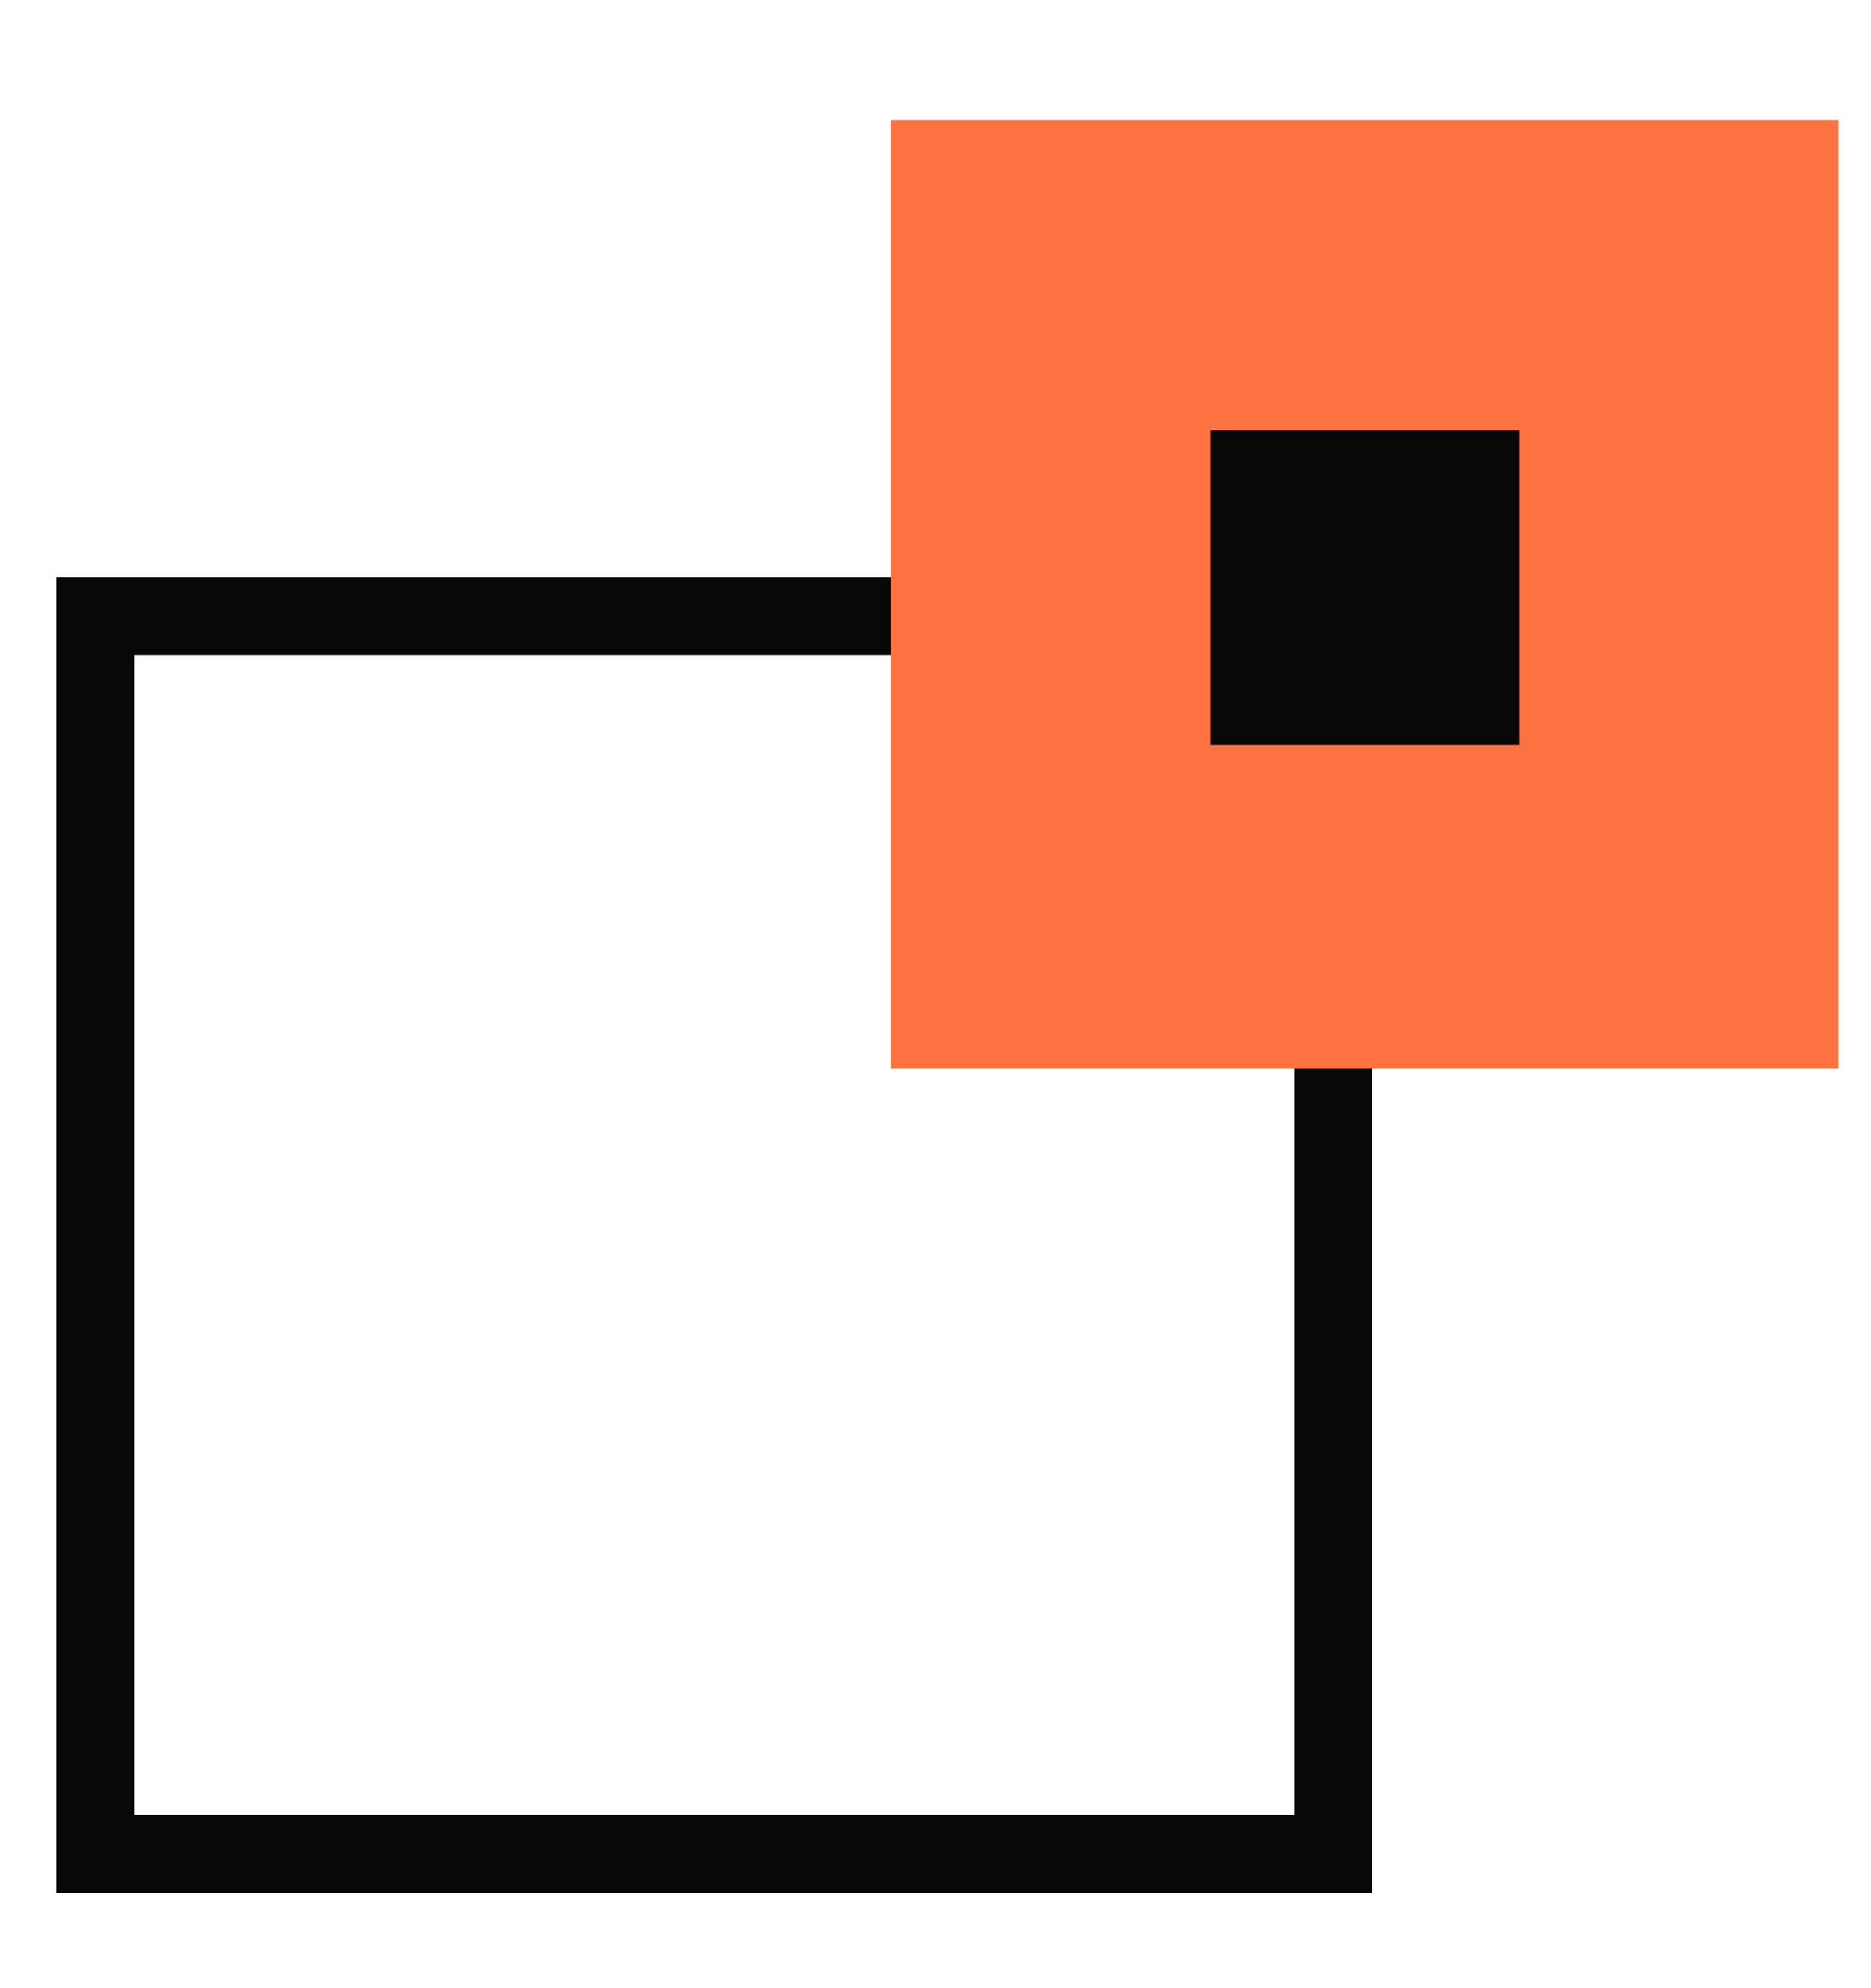
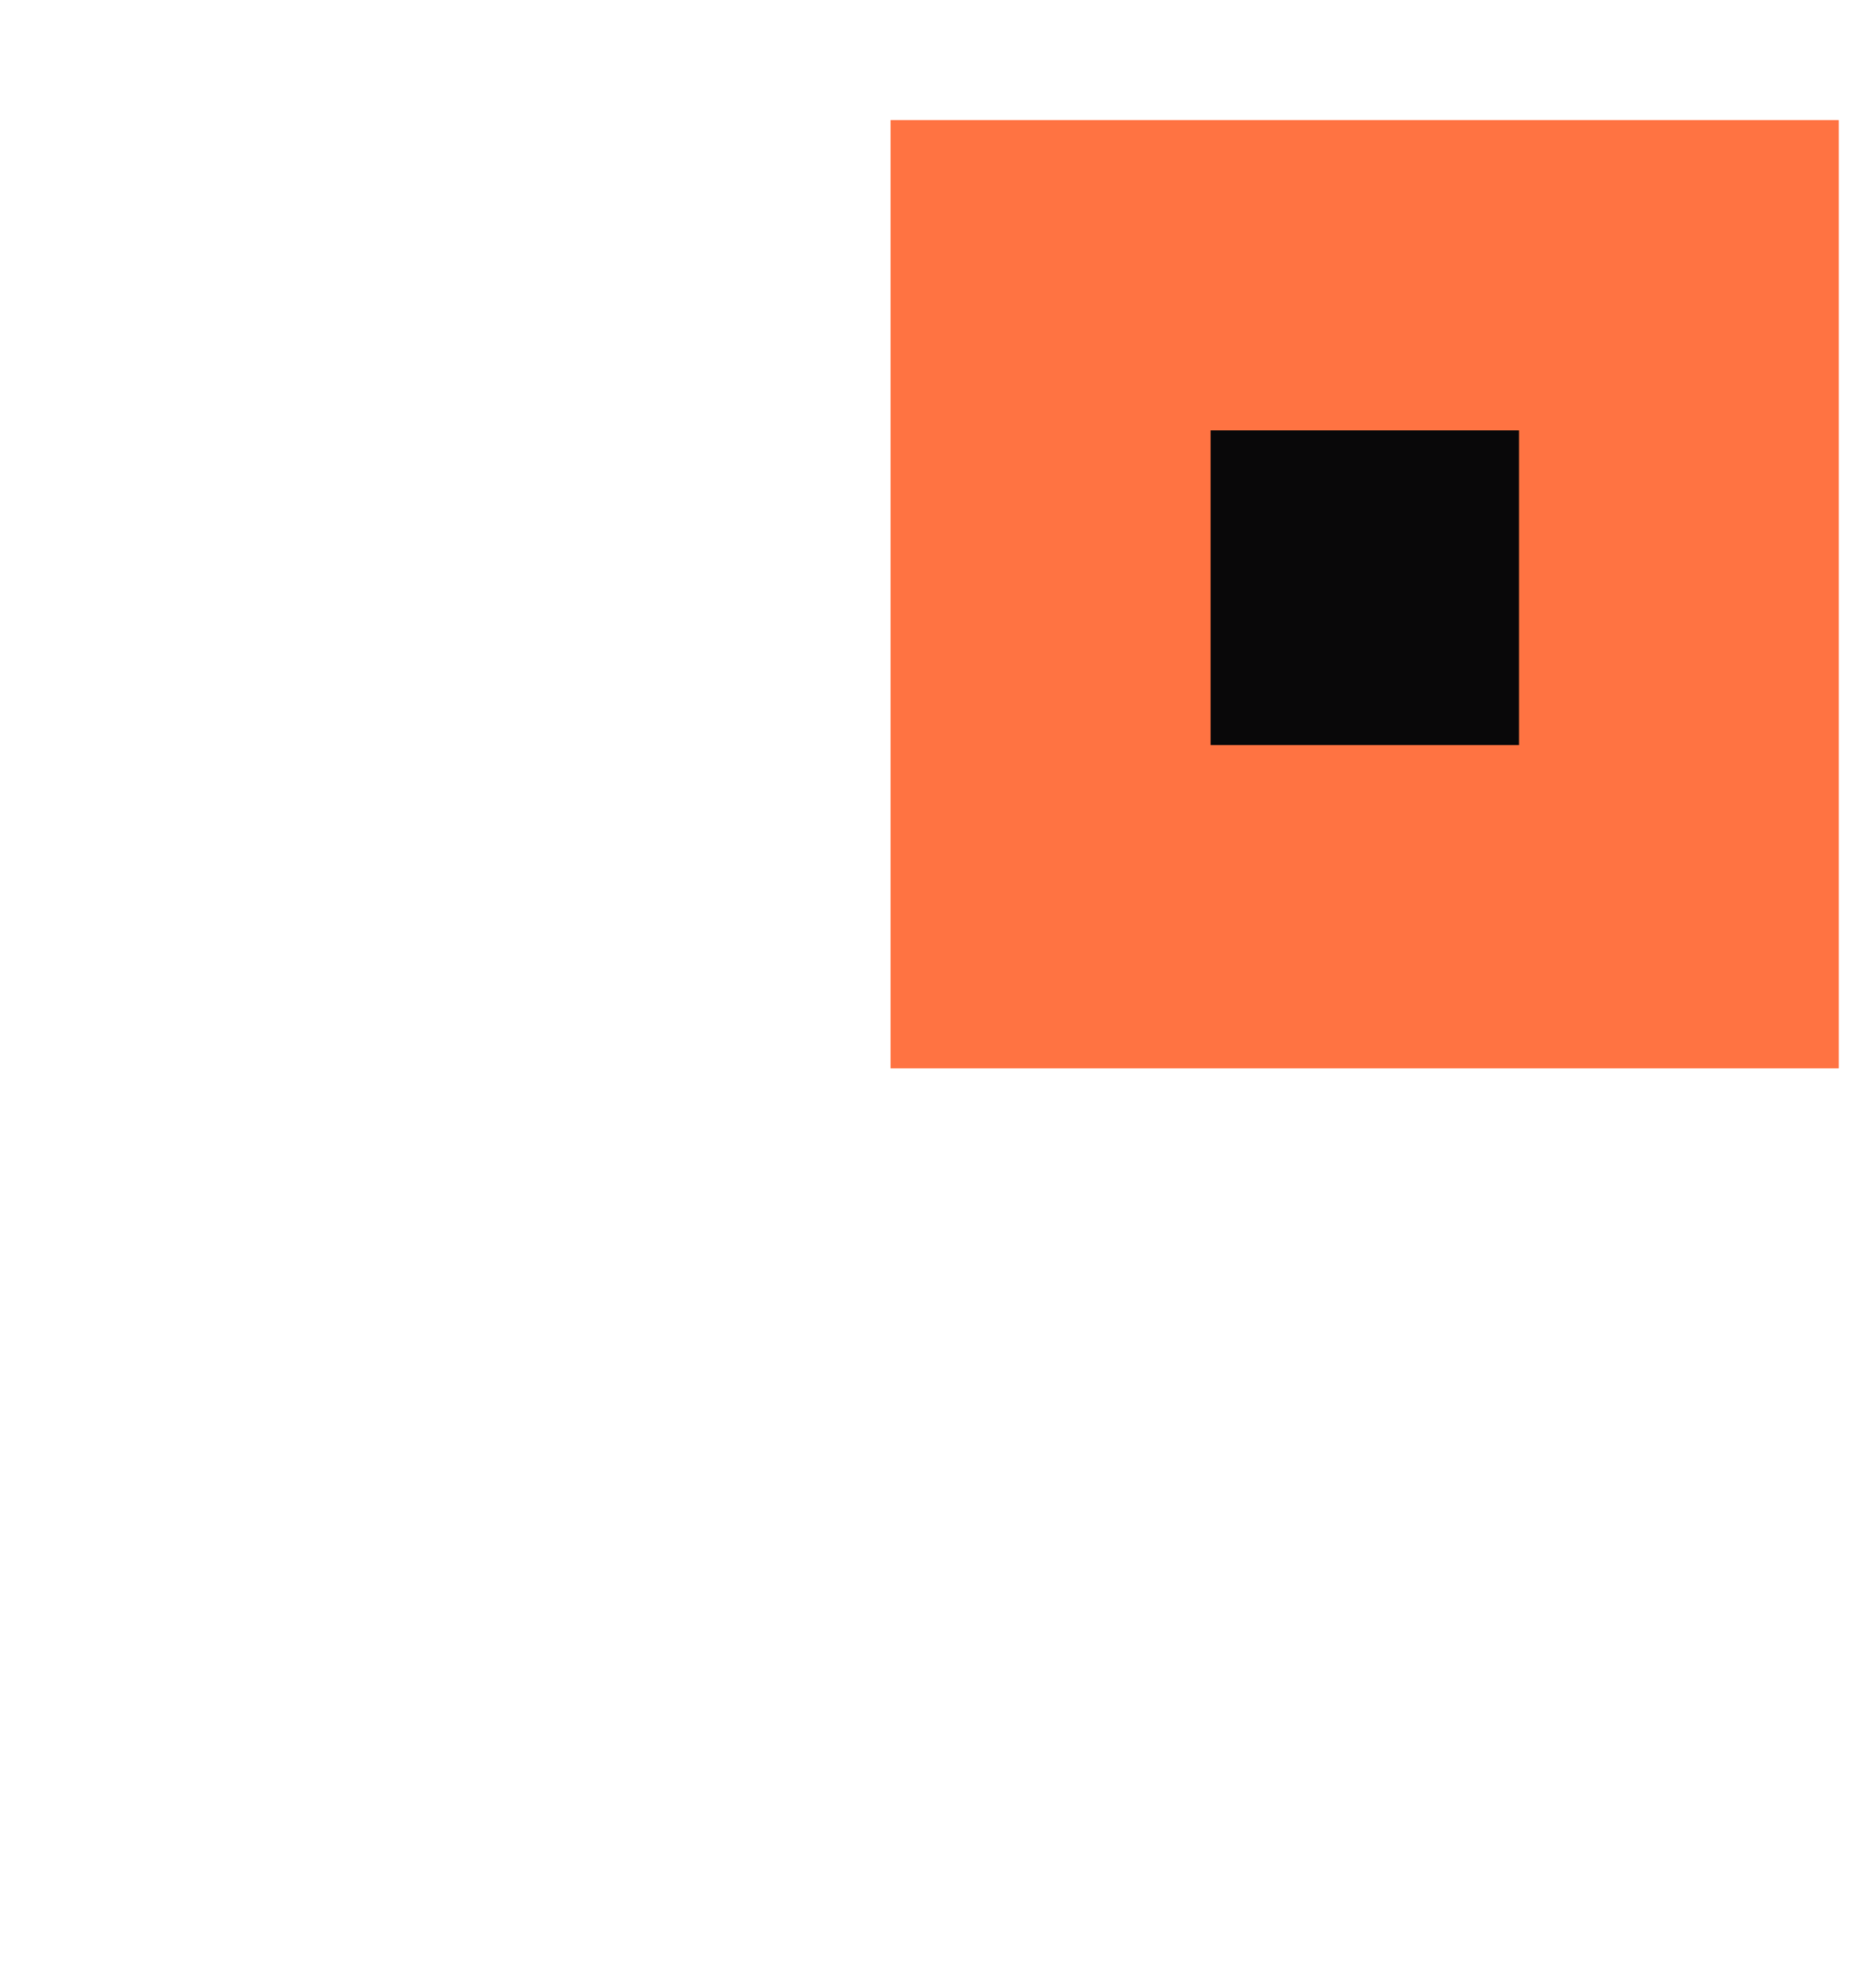
<svg xmlns="http://www.w3.org/2000/svg" width="48" height="51" viewBox="0 0 48 51" fill="none">
  <g clip-path="url(#clip0_2563_1998)">
-     <path d="M34.199 15.81H2.453V47.556H34.199V15.81Z" stroke="#090809" stroke-width="2" stroke-miterlimit="10" />
    <path d="M47.172 3.08H22.847V27.406H47.172V3.08Z" fill="#FF7342" />
    <path d="M38.97 11.04H31.057V19.111H38.97V11.04Z" fill="#090809" />
  </g>
  <defs>
    <clipPath id="clip0_2563_1998">
      <rect width="47" height="50" fill="white" transform="translate(0.573 0.317)" />
    </clipPath>
  </defs>
</svg>